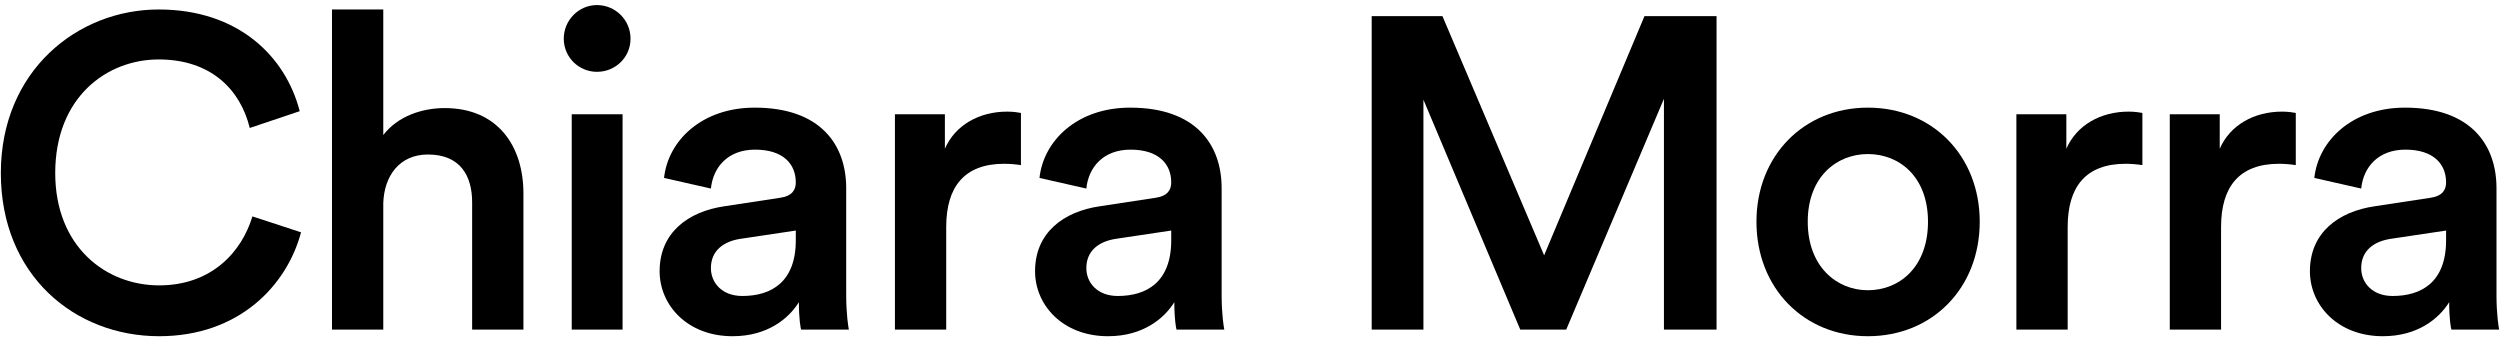
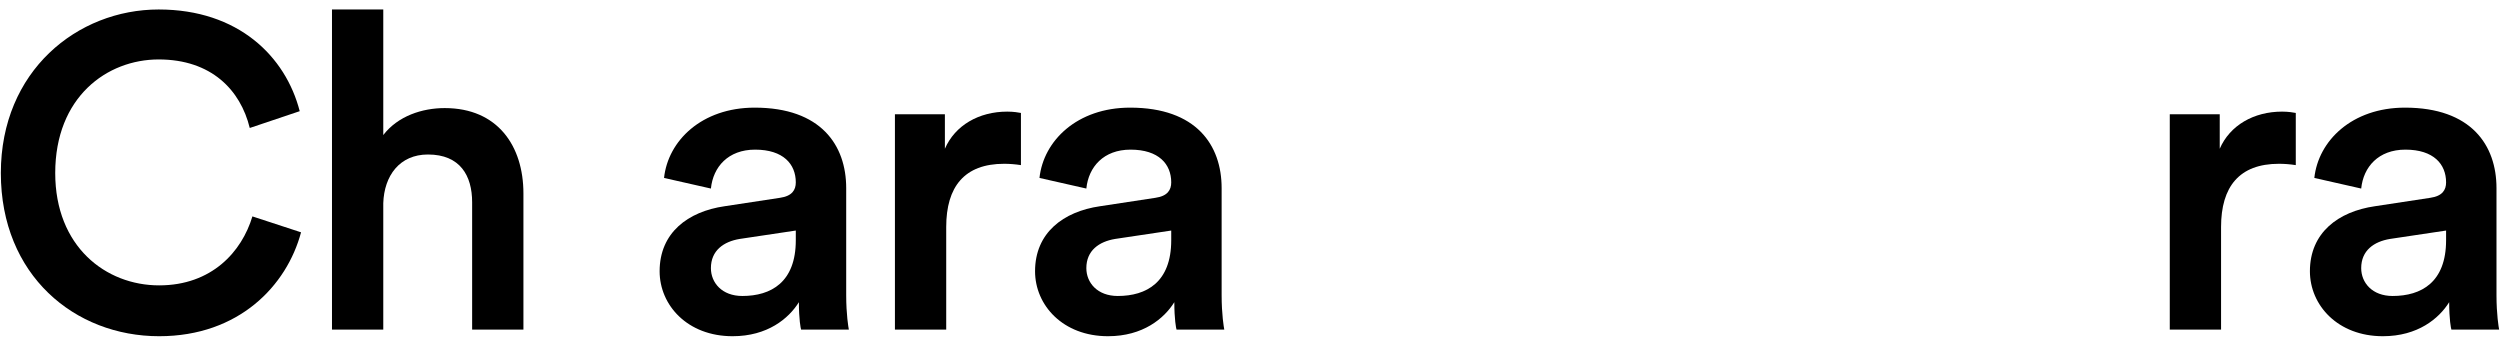
<svg xmlns="http://www.w3.org/2000/svg" width="311" height="42" viewBox="0 0 311 42" fill="none">
  <path d="M19.795 41.825C9.29 41.825 0.105 34.235 0.105 21.53C0.105 8.825 9.62 1.18 19.74 1.18C29.64 1.18 35.525 7.01 37.285 13.83L31.07 15.92C29.915 11.19 26.285 7.395 19.74 7.395C13.305 7.395 6.87 12.07 6.87 21.53C6.87 30.66 13.14 35.5 19.795 35.5C26.34 35.5 30.08 31.32 31.4 26.92L37.45 28.9C35.69 35.5 29.75 41.825 19.795 41.825Z" fill="black" />
  <path d="M47.679 25.27V41H41.299V1.18H47.679V16.8C49.494 14.435 52.519 13.445 55.324 13.445C61.924 13.445 65.114 18.175 65.114 24.06V41H58.734V25.16C58.734 21.86 57.249 19.22 53.234 19.22C49.714 19.22 47.789 21.86 47.679 25.27Z" fill="black" />
-   <path d="M77.448 41H71.123V14.215H77.448V41ZM70.133 4.81C70.133 2.5 72.003 0.63 74.258 0.63C76.568 0.63 78.438 2.5 78.438 4.81C78.438 7.12 76.568 8.935 74.258 8.935C72.003 8.935 70.133 7.12 70.133 4.81Z" fill="black" />
  <path d="M82.057 33.74C82.057 28.955 85.577 26.315 90.142 25.655L97.017 24.61C98.557 24.39 98.997 23.62 98.997 22.685C98.997 20.43 97.457 18.615 93.937 18.615C90.582 18.615 88.712 20.76 88.437 23.455L82.607 22.135C83.102 17.515 87.282 13.39 93.882 13.39C102.132 13.39 105.267 18.065 105.267 23.4V36.71C105.267 39.13 105.542 40.725 105.597 41H99.657C99.602 40.835 99.382 39.735 99.382 37.59C98.117 39.625 95.477 41.825 91.132 41.825C85.522 41.825 82.057 37.975 82.057 33.74ZM92.342 36.82C95.917 36.82 98.997 35.115 98.997 29.89V28.68L92.012 29.725C90.032 30.055 88.437 31.155 88.437 33.355C88.437 35.17 89.812 36.82 92.342 36.82Z" fill="black" />
  <path d="M127.004 14.05V20.54C126.289 20.43 125.574 20.375 124.914 20.375C119.964 20.375 117.709 23.235 117.709 28.24V41H111.329V14.215H117.544V18.505C118.809 15.59 121.779 13.885 125.299 13.885C126.069 13.885 126.729 13.995 127.004 14.05Z" fill="black" />
  <path d="M128.761 33.74C128.761 28.955 132.281 26.315 136.846 25.655L143.721 24.61C145.261 24.39 145.701 23.62 145.701 22.685C145.701 20.43 144.161 18.615 140.641 18.615C137.286 18.615 135.416 20.76 135.141 23.455L129.311 22.135C129.806 17.515 133.986 13.39 140.586 13.39C148.836 13.39 151.971 18.065 151.971 23.4V36.71C151.971 39.13 152.246 40.725 152.301 41H146.361C146.306 40.835 146.086 39.735 146.086 37.59C144.821 39.625 142.181 41.825 137.836 41.825C132.226 41.825 128.761 37.975 128.761 33.74ZM139.046 36.82C142.621 36.82 145.701 35.115 145.701 29.89V28.68L138.716 29.725C136.736 30.055 135.141 31.155 135.141 33.355C135.141 35.17 136.516 36.82 139.046 36.82Z" fill="black" />
-   <path d="M213.539 41H206.994V12.29L194.839 41H189.119L177.074 12.4V41H170.639V2.005H179.439L192.089 31.76L204.574 2.005H213.539V41Z" fill="black" />
-   <path d="M232.363 36.105C236.323 36.105 239.843 33.19 239.843 27.58C239.843 22.025 236.323 19.165 232.363 19.165C228.458 19.165 224.883 22.025 224.883 27.58C224.883 33.135 228.458 36.105 232.363 36.105ZM232.363 13.39C240.393 13.39 246.278 19.385 246.278 27.58C246.278 35.83 240.393 41.825 232.363 41.825C224.388 41.825 218.503 35.83 218.503 27.58C218.503 19.385 224.388 13.39 232.363 13.39Z" fill="black" />
-   <path d="M266.513 14.05V20.54C265.798 20.43 265.083 20.375 264.423 20.375C259.473 20.375 257.218 23.235 257.218 28.24V41H250.838V14.215H257.053V18.505C258.318 15.59 261.288 13.885 264.808 13.885C265.578 13.885 266.238 13.995 266.513 14.05Z" fill="black" />
  <path d="M285.595 14.05V20.54C284.88 20.43 284.165 20.375 283.505 20.375C278.555 20.375 276.3 23.235 276.3 28.24V41H269.92V14.215H276.135V18.505C277.4 15.59 280.37 13.885 283.89 13.885C284.66 13.885 285.32 13.995 285.595 14.05Z" fill="black" />
  <path d="M287.353 33.74C287.353 28.955 290.873 26.315 295.438 25.655L302.313 24.61C303.853 24.39 304.293 23.62 304.293 22.685C304.293 20.43 302.753 18.615 299.233 18.615C295.878 18.615 294.008 20.76 293.733 23.455L287.903 22.135C288.398 17.515 292.578 13.39 299.178 13.39C307.428 13.39 310.563 18.065 310.563 23.4V36.71C310.563 39.13 310.838 40.725 310.893 41H304.953C304.898 40.835 304.678 39.735 304.678 37.59C303.413 39.625 300.773 41.825 296.428 41.825C290.818 41.825 287.353 37.975 287.353 33.74ZM297.638 36.82C301.213 36.82 304.293 35.115 304.293 29.89V28.68L297.308 29.725C295.328 30.055 293.733 31.155 293.733 33.355C293.733 35.17 295.108 36.82 297.638 36.82Z" fill="black" />
</svg>